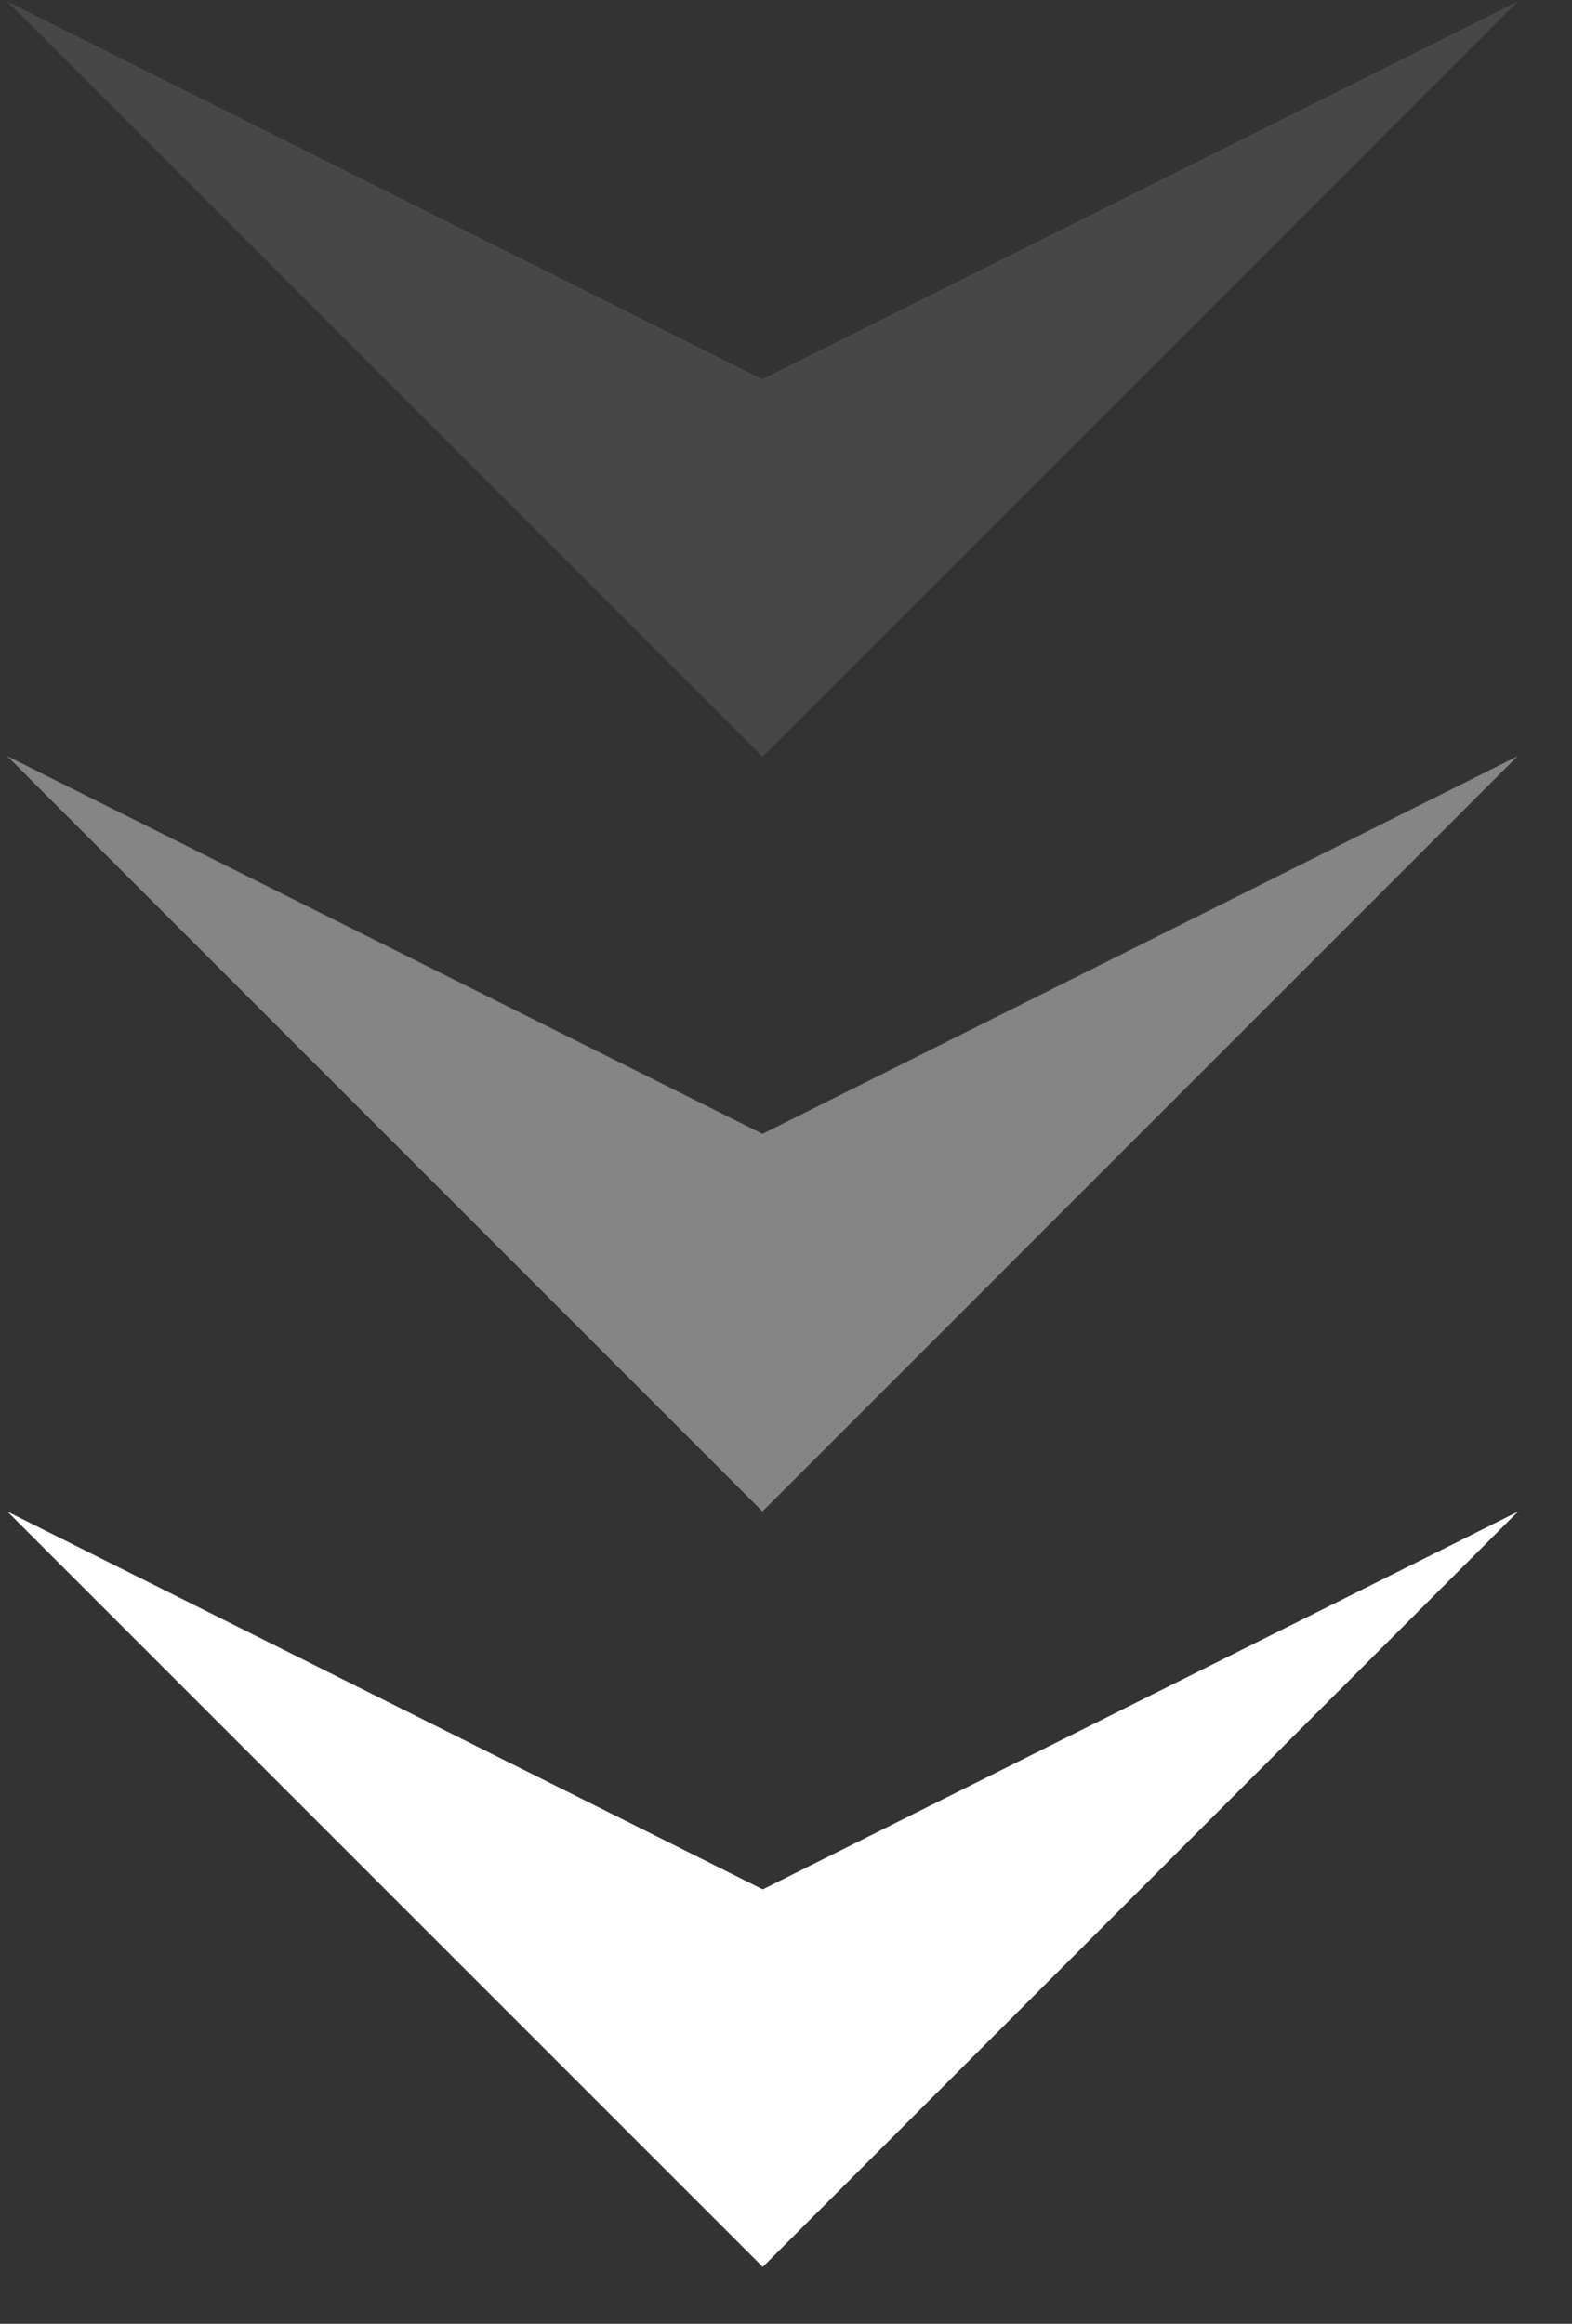
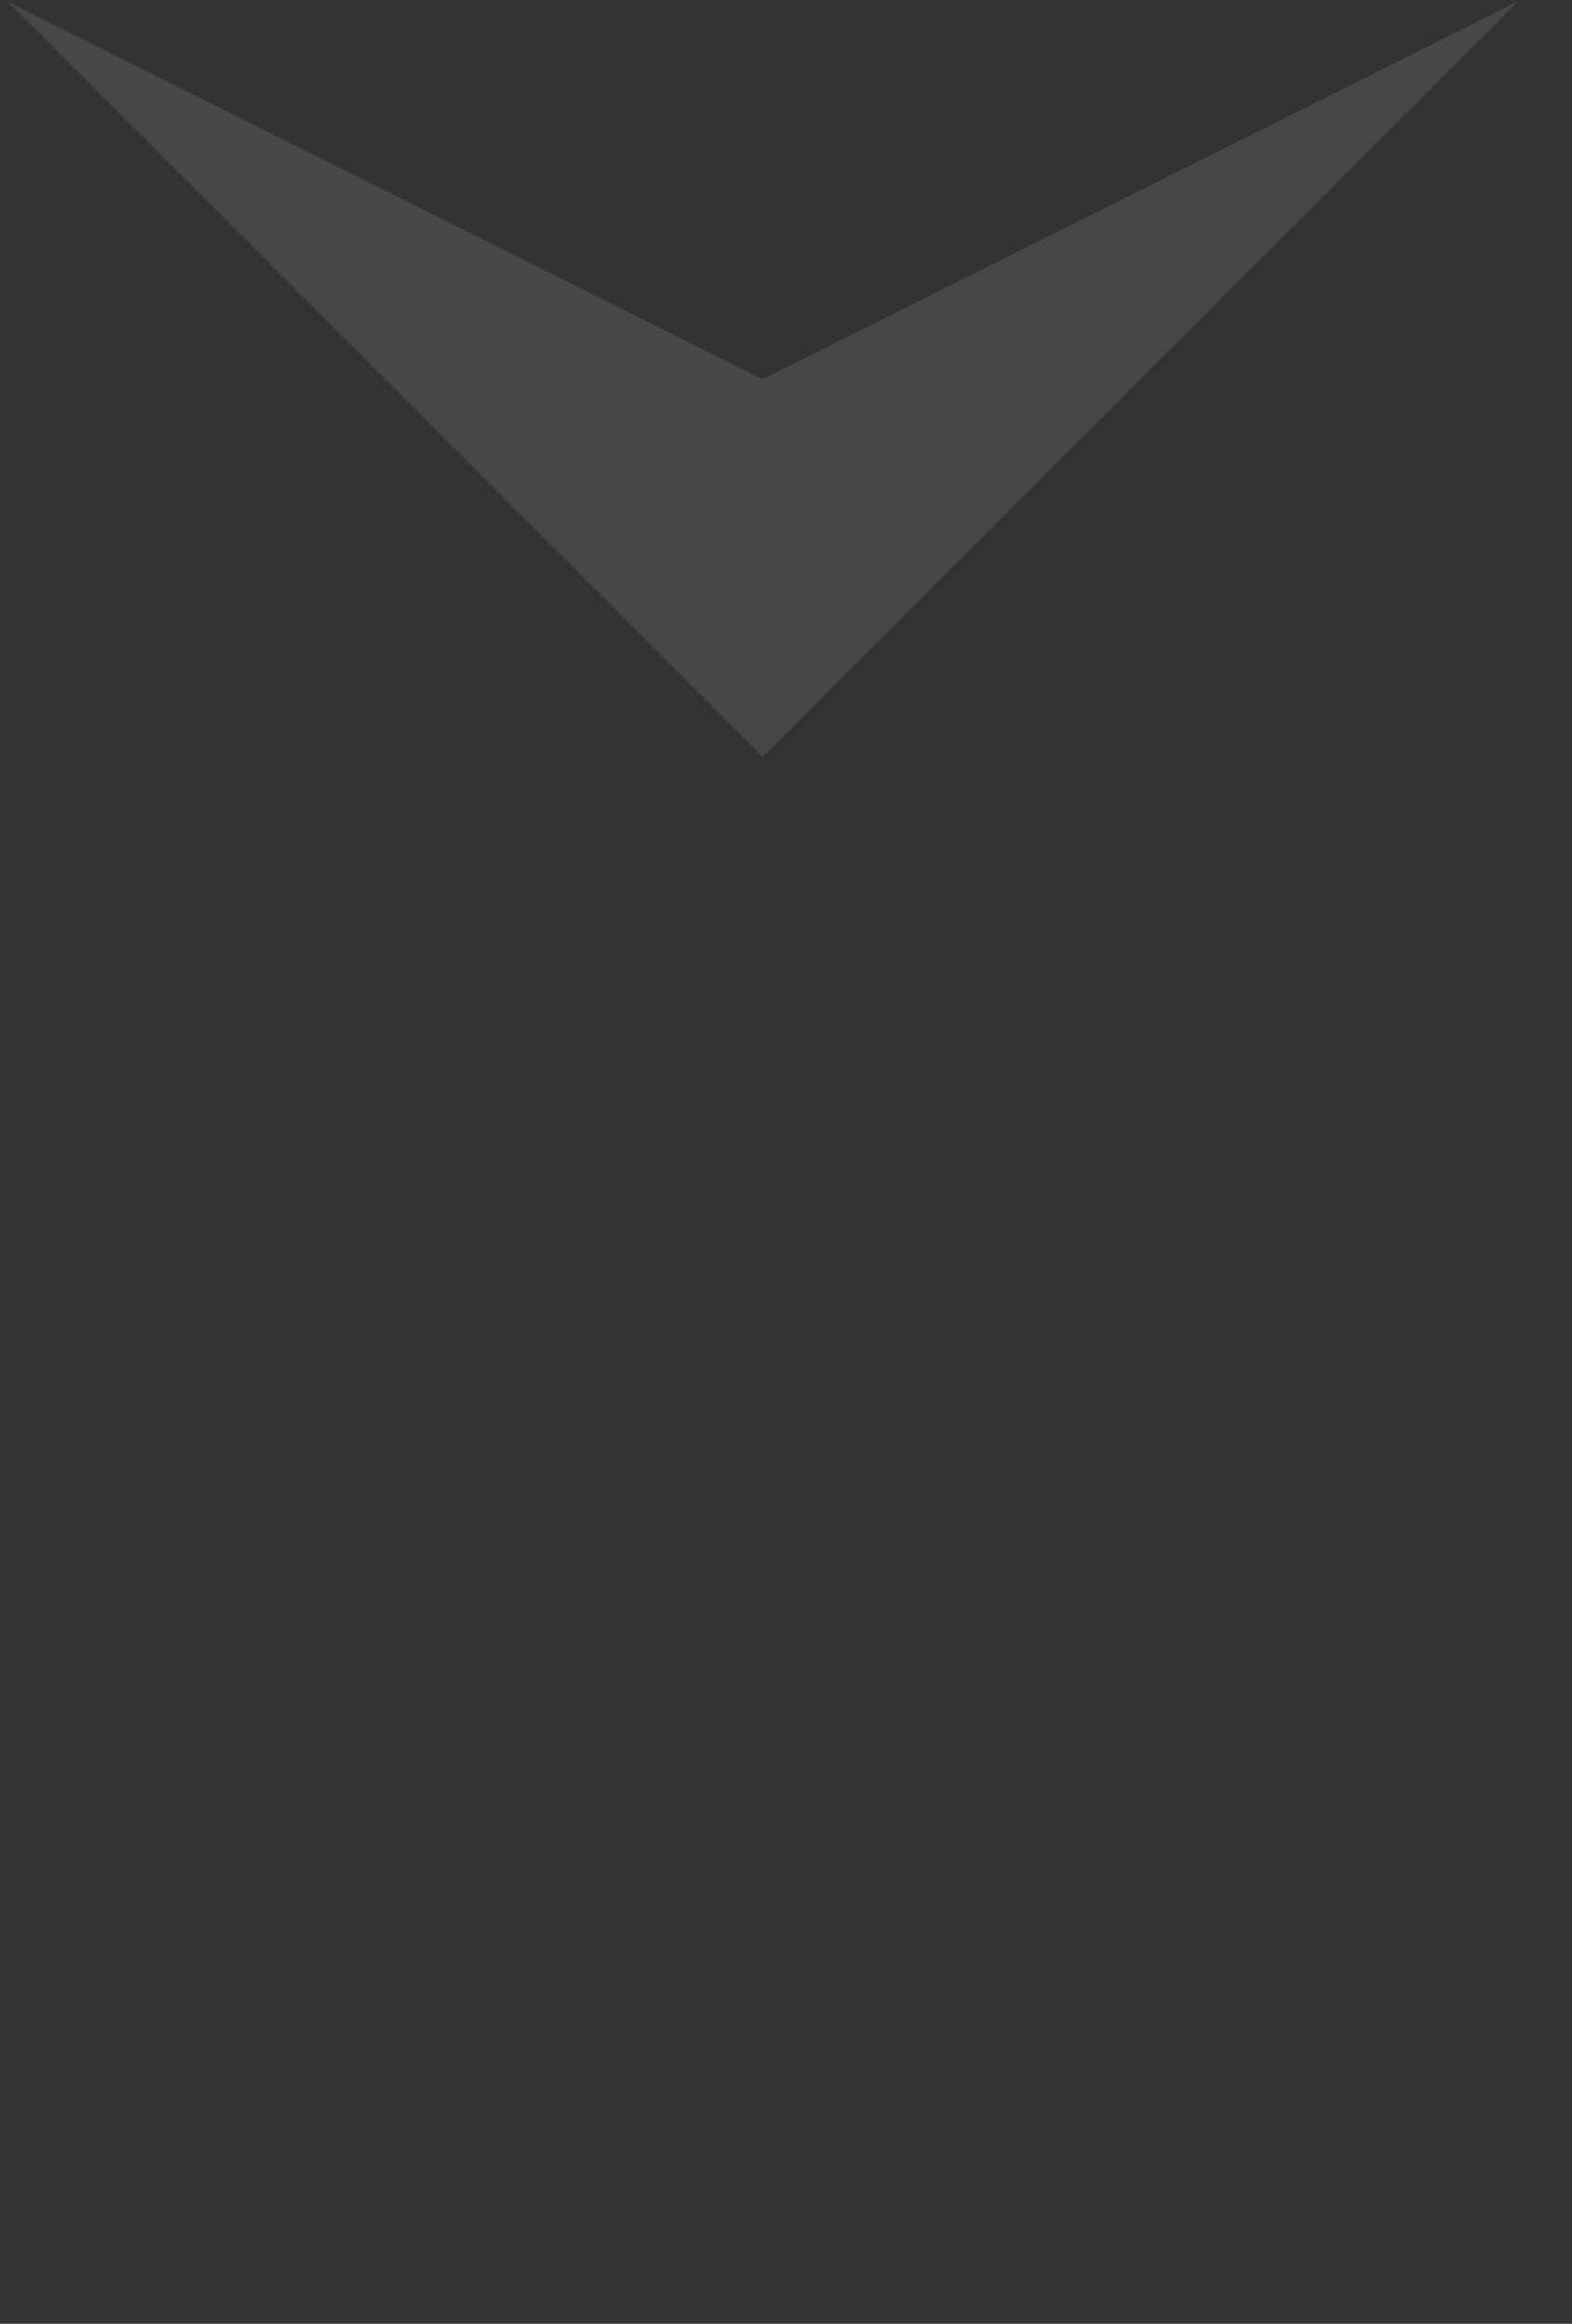
<svg xmlns="http://www.w3.org/2000/svg" width="23" height="34" viewBox="0 0 23 34" fill="none">
  <rect x="0" y="0" width="23" height="34" fill="#333333" stroke="none" />
  <path opacity="0.1" d="M11.156 11.072L0.105 0.02L11.156 5.547L22.206 0.02L11.156 11.072Z" fill="white" />
-   <path opacity="0.4" d="M11.156 22.114L0.105 11.063L11.156 16.59L22.206 11.063L11.156 22.114Z" fill="white" />
-   <path d="M11.16 33.168L0.109 22.117L11.16 27.644L22.21 22.117L11.16 33.168Z" fill="white" />
</svg>